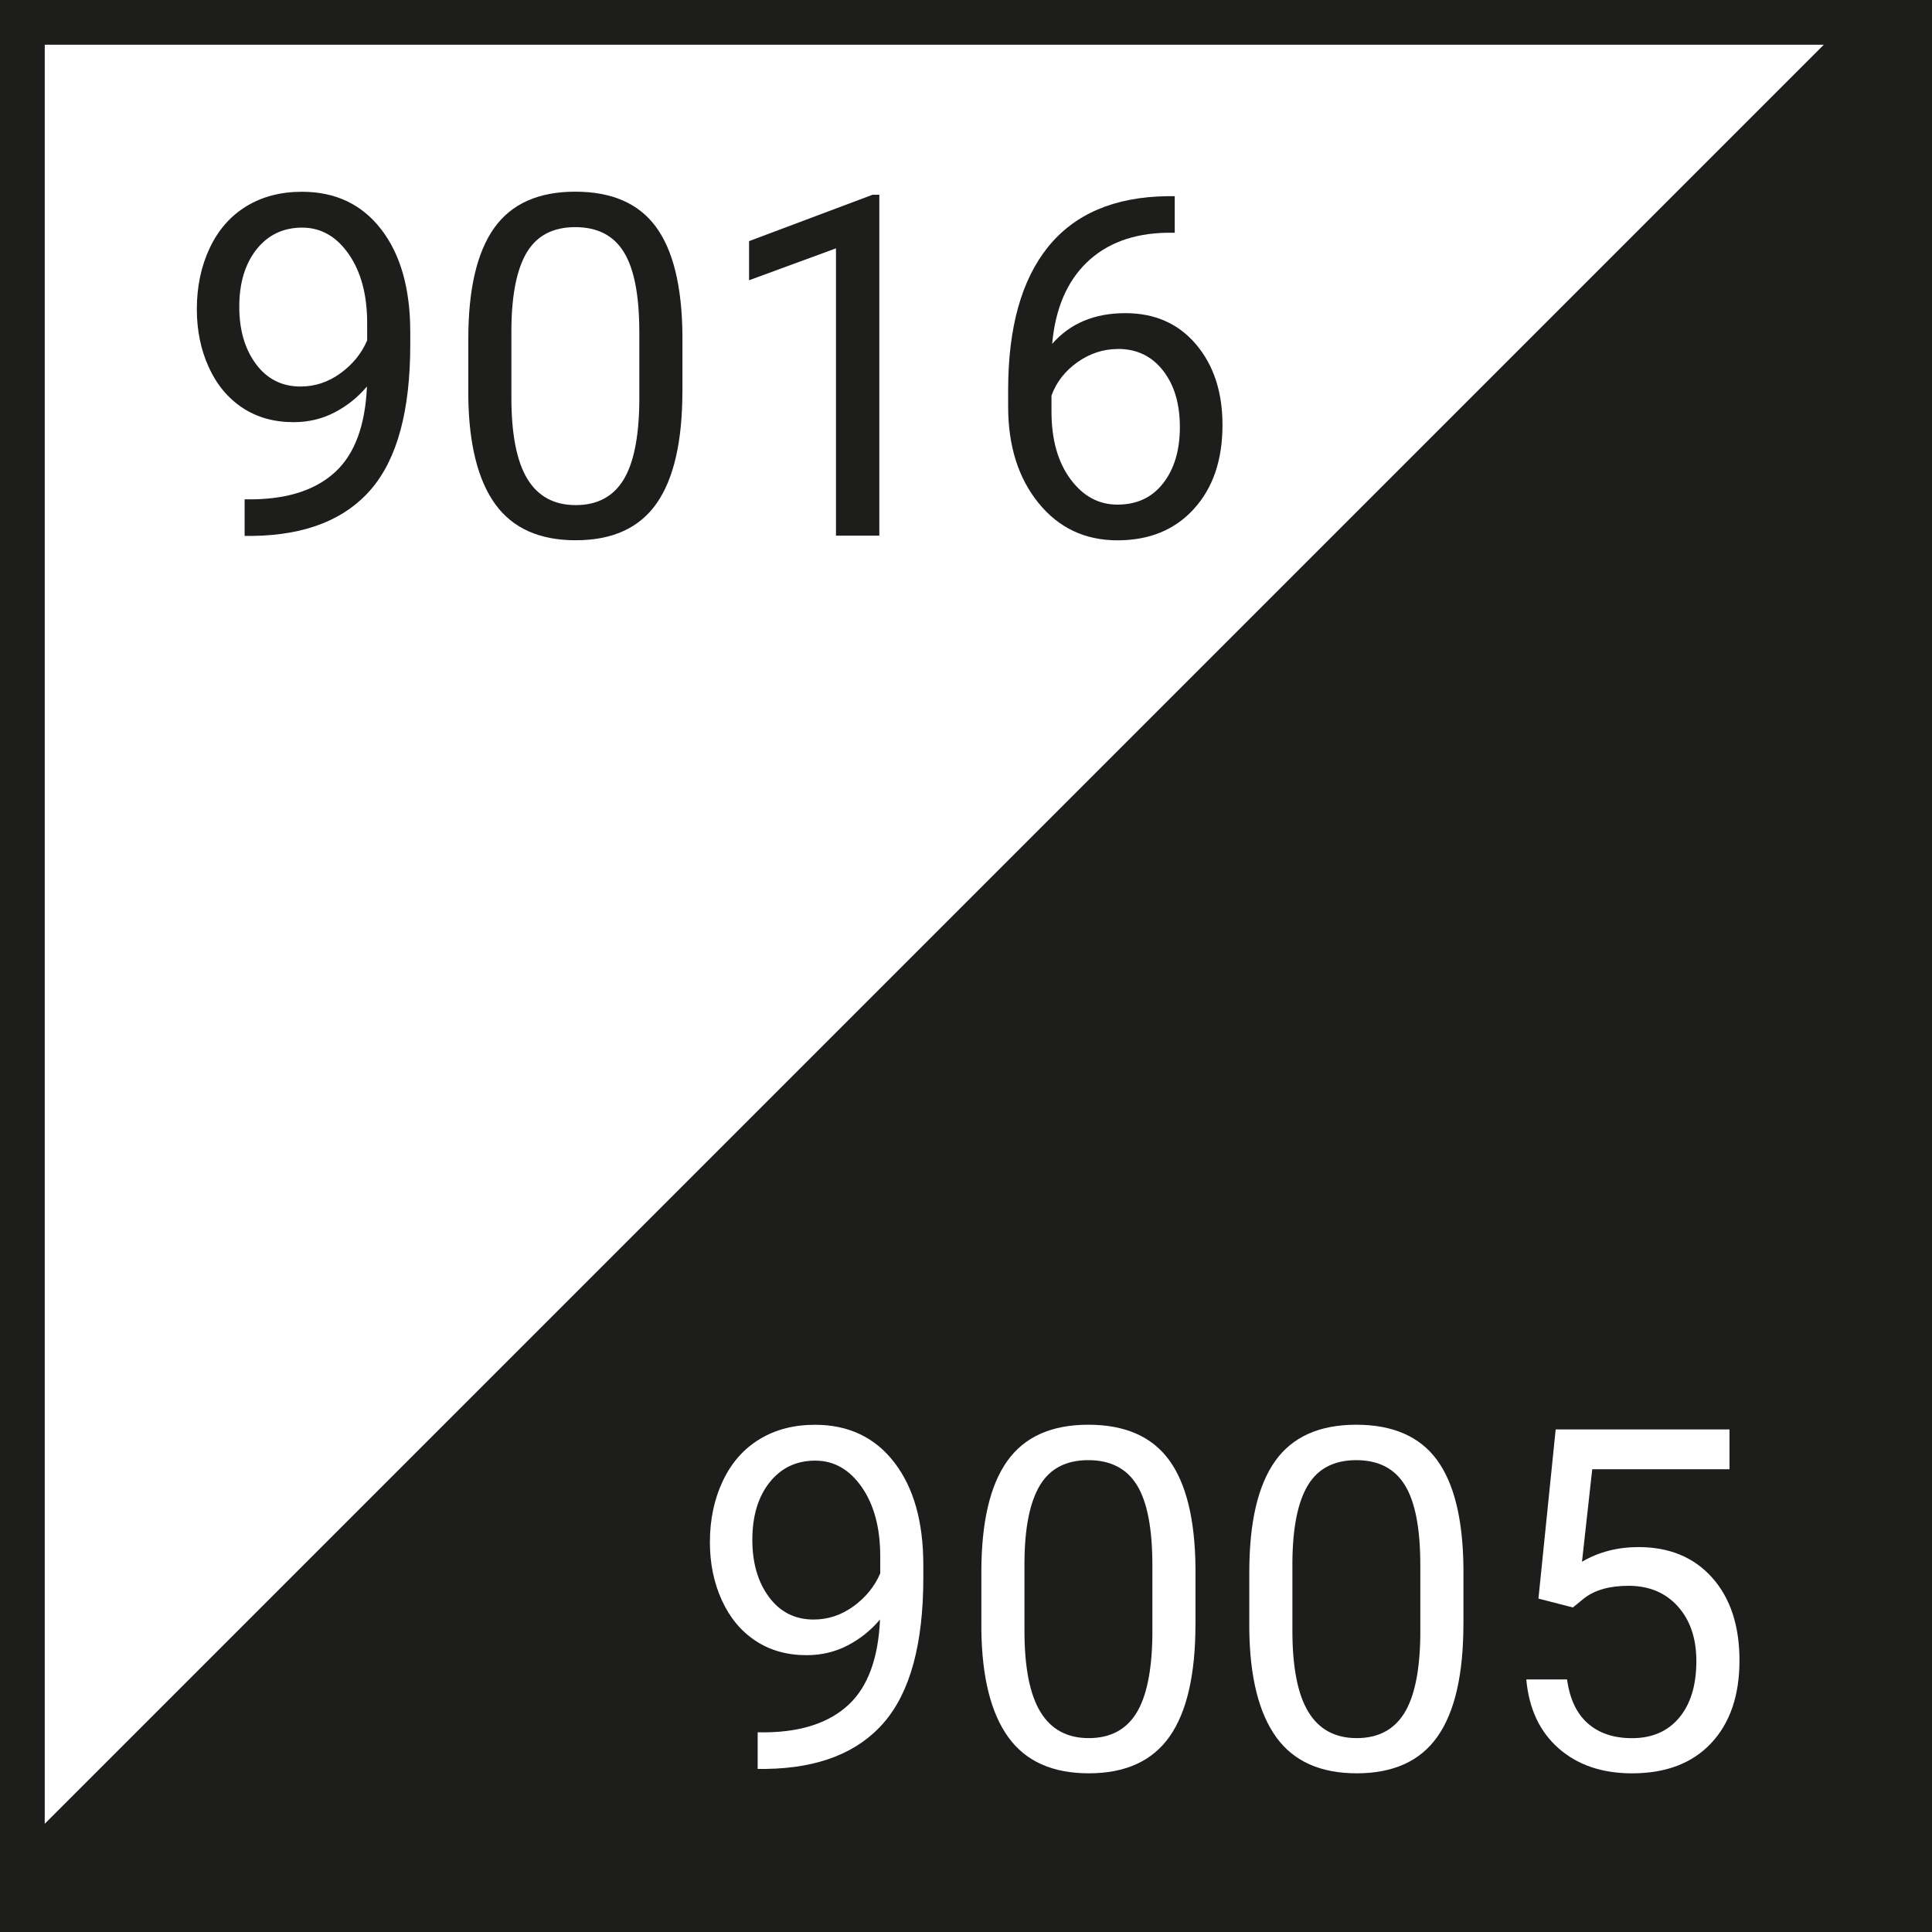
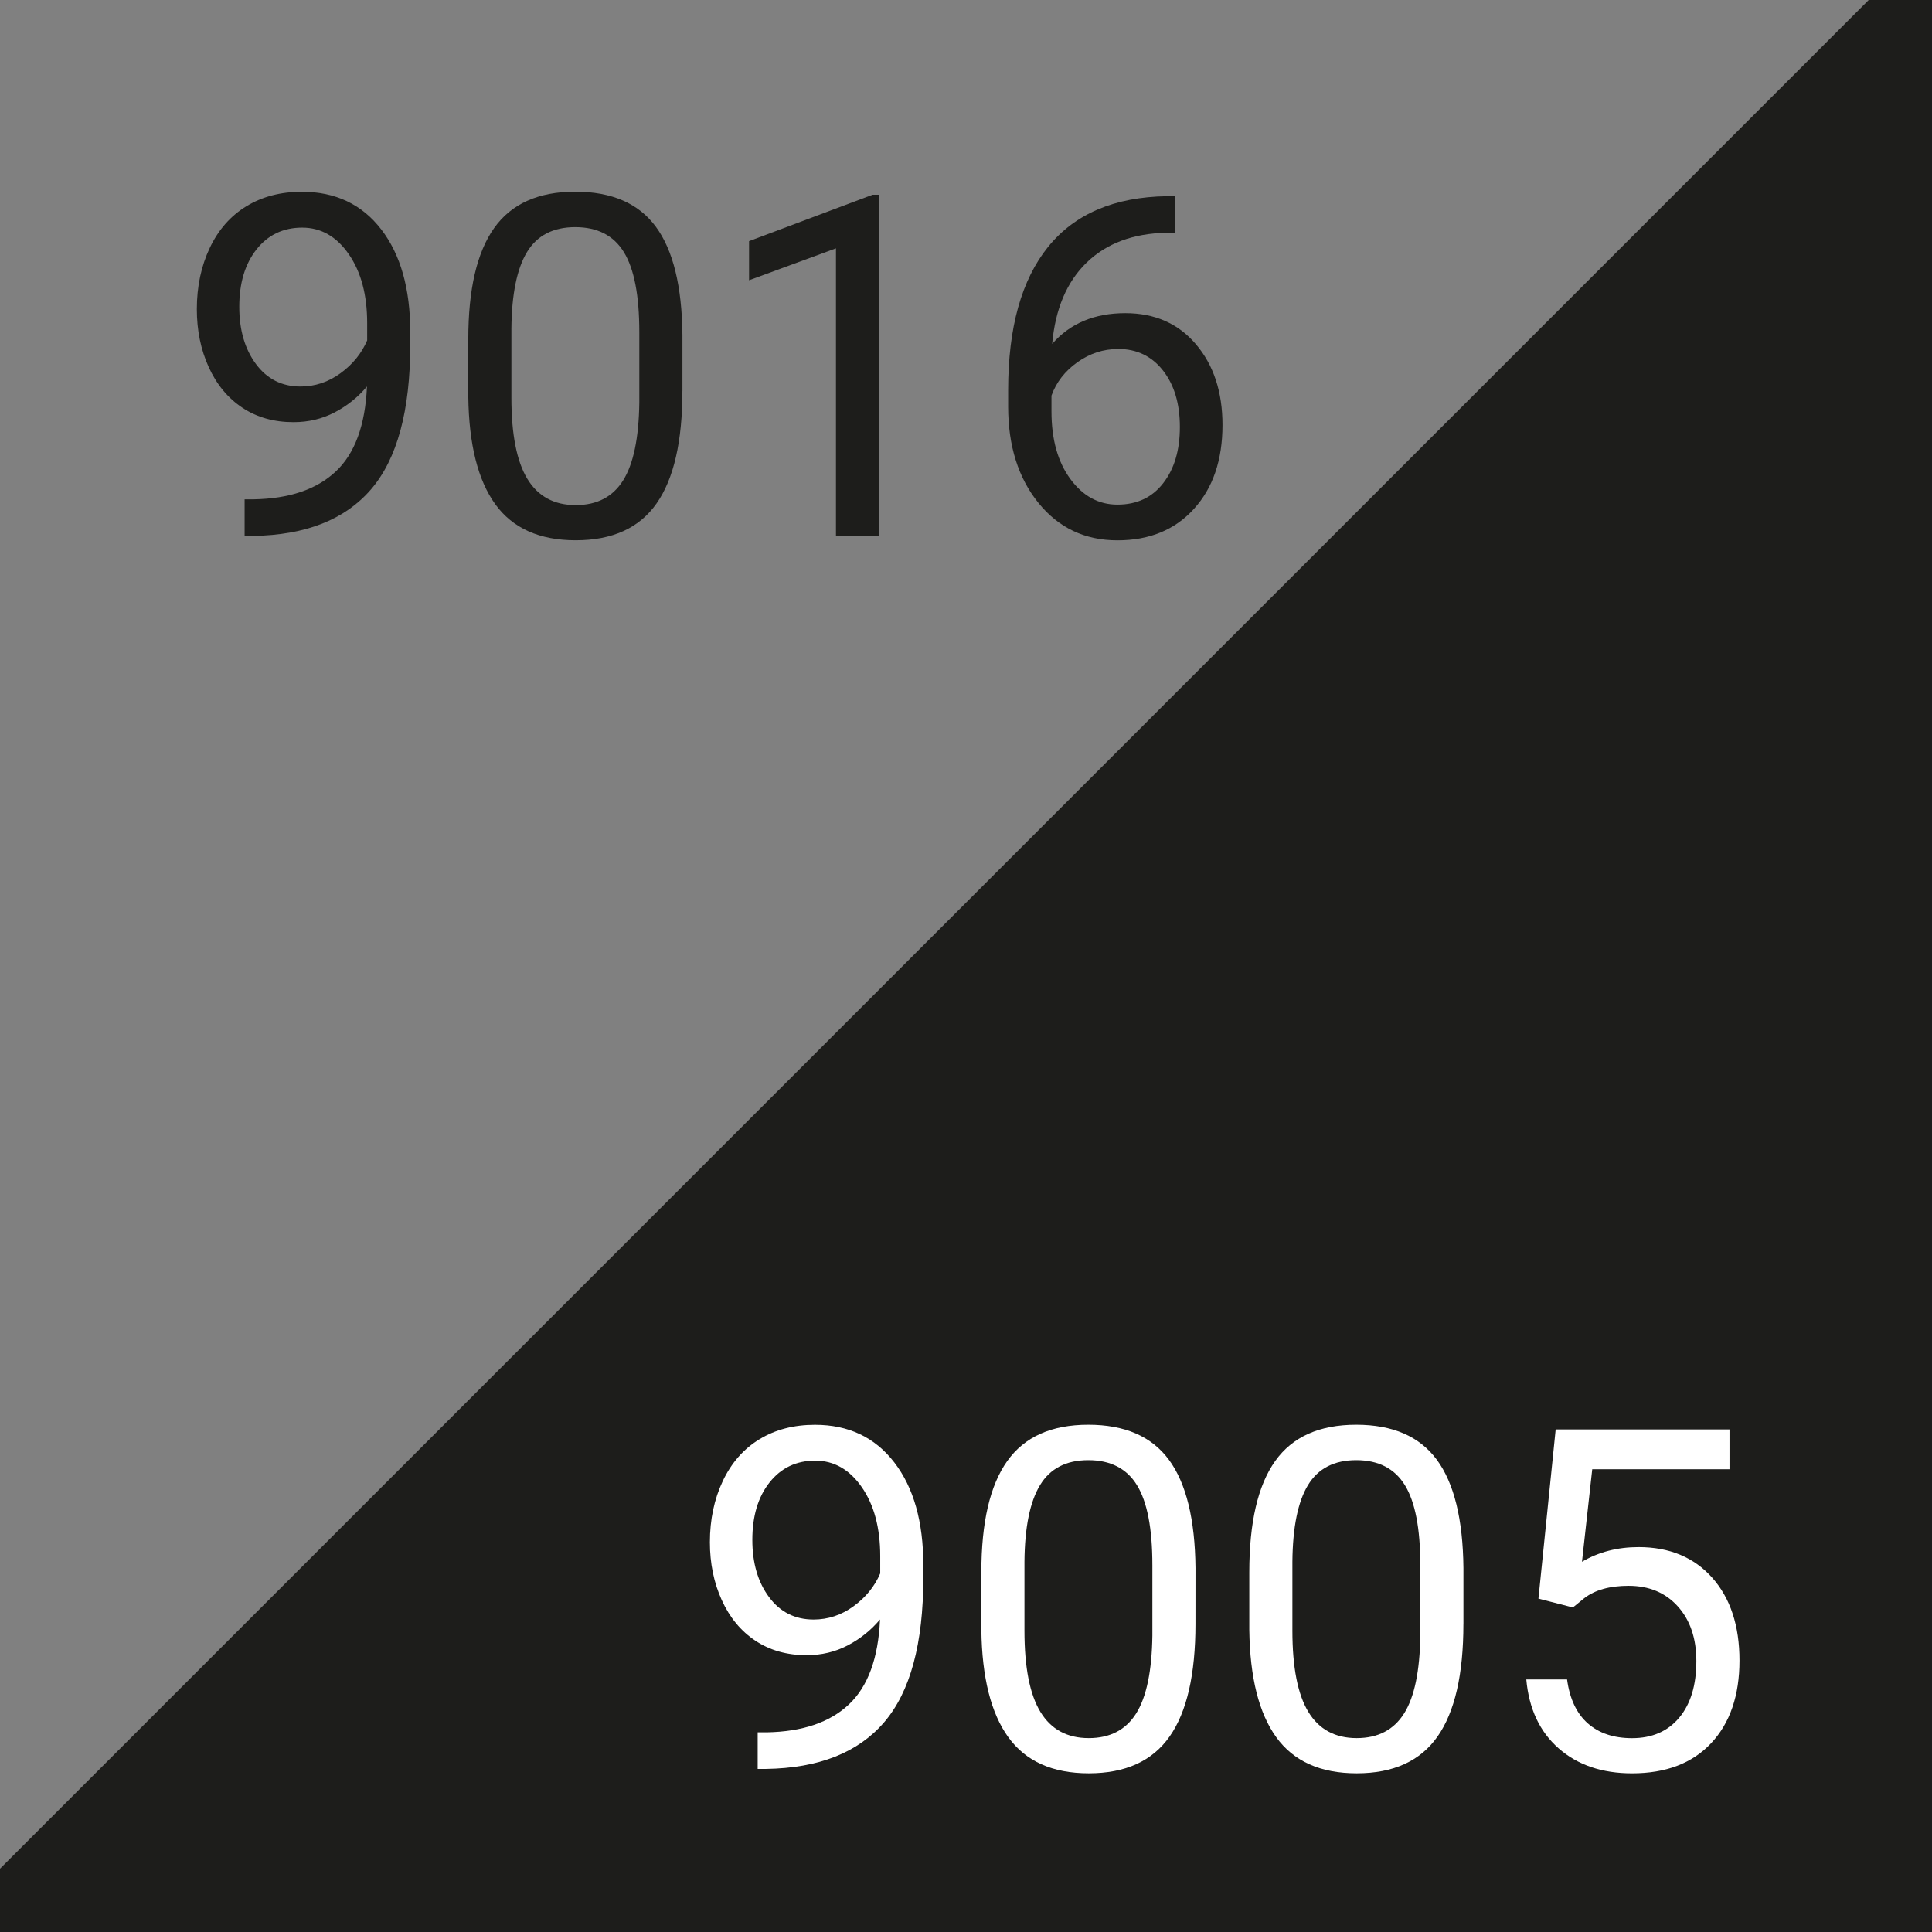
<svg xmlns="http://www.w3.org/2000/svg" id="SYMBOLE_ikony" data-name="SYMBOLE ikony" viewBox="0 0 64.78 64.78">
  <rect x="0" y="0" width="64.78" height="64.78" fill="#808080" stroke="none" />
  <defs>
    <style>
      .cls-1, .cls-2 {
        stroke: #1d1d1b;
        stroke-miterlimit: 10;
        stroke-width: 3px;
      }

      .cls-1, .cls-3 {
        fill: #1d1d1b;
      }

      .cls-2, .cls-4 {
        fill: #fff;
      }

      .cls-4, .cls-3 {
        stroke-width: 0px;
      }
    </style>
  </defs>
-   <polygon class="cls-2" points="0 0 0 64.779 64.78 0 0 0" />
  <polygon class="cls-1" points="64.779 64.779 64.779 0 0 64.779 64.779 64.779" />
  <g>
    <path class="cls-3" d="M12.303,12.96c-.302.359-.662.648-1.082.867-.419.219-.879.328-1.379.328-.656,0-1.228-.161-1.715-.484-.486-.323-.863-.777-1.129-1.363s-.398-1.233-.398-1.941c0-.76.145-1.445.434-2.055s.699-1.075,1.23-1.398c.531-.323,1.151-.484,1.859-.484,1.125,0,2.012.421,2.66,1.262.648.841.973,1.988.973,3.441v.422c0,2.214-.438,3.829-1.312,4.848s-2.195,1.54-3.961,1.566h-.281v-1.227h.305c1.193-.021,2.109-.331,2.75-.932s.99-1.55,1.047-2.85ZM10.076,12.96c.484,0,.932-.148,1.34-.445.409-.297.707-.664.895-1.102v-.578c0-.948-.205-1.719-.617-2.312-.411-.594-.932-.891-1.562-.891-.635,0-1.146.244-1.531.73-.385.487-.578,1.129-.578,1.926,0,.776.187,1.416.559,1.918.373.503.871.754,1.496.754Z" />
    <path class="cls-3" d="M22.881,13.108c0,1.692-.289,2.95-.867,3.773s-1.481,1.234-2.711,1.234c-1.213,0-2.111-.402-2.695-1.207-.583-.805-.885-2.007-.906-3.605v-1.93c0-1.672.289-2.914.867-3.727s1.484-1.219,2.719-1.219c1.225,0,2.125.392,2.703,1.176.578.784.875,1.994.891,3.629v1.875ZM21.436,11.132c0-1.224-.172-2.116-.516-2.676-.344-.56-.888-.84-1.633-.84-.739,0-1.278.279-1.617.836-.338.558-.513,1.414-.523,2.57v2.312c0,1.229.179,2.137.535,2.723.357.586.897.879,1.621.879.714,0,1.244-.276,1.59-.828.347-.552.527-1.422.543-2.609v-2.367Z" />
    <path class="cls-3" d="M29.483,17.96h-1.453v-9.633l-2.914,1.07v-1.312l4.141-1.555h.227v11.43Z" />
    <path class="cls-3" d="M39.389,6.577v1.227h-.266c-1.125.021-2.02.354-2.688,1-.666.646-1.051,1.555-1.156,2.727.6-.688,1.418-1.031,2.453-1.031.99,0,1.781.349,2.371,1.047.592.698.887,1.599.887,2.703,0,1.172-.318,2.109-.957,2.812-.637.703-1.492,1.055-2.566,1.055-1.088,0-1.971-.418-2.648-1.254-.676-.836-1.016-1.913-1.016-3.23v-.555c0-2.094.447-3.694,1.34-4.801.895-1.106,2.223-1.673,3.988-1.699h.258ZM37.49,11.702c-.494,0-.949.148-1.367.445-.416.297-.705.669-.867,1.117v.531c0,.938.211,1.692.633,2.266s.949.859,1.578.859c.652,0,1.164-.239,1.535-.719.373-.479.559-1.106.559-1.883,0-.781-.188-1.413-.566-1.895-.377-.481-.879-.723-1.504-.723Z" />
  </g>
  <g>
    <path class="cls-4" d="M29.506,54.303c-.303.359-.663.648-1.082.867-.42.219-.879.328-1.379.328-.656,0-1.229-.161-1.715-.484-.487-.323-.863-.777-1.129-1.363s-.398-1.233-.398-1.941c0-.76.145-1.445.434-2.055s.699-1.075,1.23-1.398c.531-.323,1.15-.484,1.859-.484,1.125,0,2.012.421,2.66,1.262.648.841.973,1.988.973,3.441v.422c0,2.214-.438,3.829-1.312,4.848s-2.195,1.54-3.961,1.566h-.281v-1.227h.305c1.192-.021,2.109-.331,2.75-.932s.989-1.55,1.047-2.85ZM27.279,54.303c.484,0,.931-.148,1.34-.445.408-.297.707-.664.895-1.102v-.578c0-.948-.206-1.719-.617-2.312-.412-.594-.933-.891-1.562-.891-.636,0-1.146.244-1.531.73-.386.487-.578,1.129-.578,1.926,0,.776.186,1.416.559,1.918.372.503.871.754,1.496.754Z" />
-     <path class="cls-4" d="M40.084,54.452c0,1.692-.289,2.95-.867,3.773s-1.482,1.234-2.711,1.234c-1.214,0-2.112-.402-2.695-1.207-.584-.805-.886-2.007-.906-3.605v-1.93c0-1.672.289-2.914.867-3.727s1.484-1.219,2.719-1.219c1.224,0,2.125.392,2.703,1.176.578.784.875,1.994.891,3.629v1.875ZM38.639,52.475c0-1.224-.172-2.116-.516-2.676-.344-.56-.889-.84-1.633-.84-.74,0-1.279.279-1.617.836-.339.558-.514,1.414-.523,2.57v2.312c0,1.229.178,2.137.535,2.723.356.586.896.879,1.621.879.713,0,1.243-.276,1.59-.828.346-.552.527-1.422.543-2.609v-2.367Z" />
+     <path class="cls-4" d="M40.084,54.452c0,1.692-.289,2.95-.867,3.773s-1.482,1.234-2.711,1.234c-1.214,0-2.112-.402-2.695-1.207-.584-.805-.886-2.007-.906-3.605v-1.93c0-1.672.289-2.914.867-3.727s1.484-1.219,2.719-1.219c1.224,0,2.125.392,2.703,1.176.578.784.875,1.994.891,3.629ZM38.639,52.475c0-1.224-.172-2.116-.516-2.676-.344-.56-.889-.84-1.633-.84-.74,0-1.279.279-1.617.836-.339.558-.514,1.414-.523,2.57v2.312c0,1.229.178,2.137.535,2.723.356.586.896.879,1.621.879.713,0,1.243-.276,1.59-.828.346-.552.527-1.422.543-2.609v-2.367Z" />
    <path class="cls-4" d="M49.068,54.452c0,1.692-.289,2.95-.867,3.773s-1.481,1.234-2.711,1.234c-1.214,0-2.112-.402-2.695-1.207s-.886-2.007-.906-3.605v-1.93c0-1.672.289-2.914.867-3.727s1.484-1.219,2.719-1.219c1.224,0,2.125.392,2.703,1.176.578.784.875,1.994.891,3.629v1.875ZM47.623,52.475c0-1.224-.172-2.116-.516-2.676-.344-.56-.888-.84-1.633-.84-.739,0-1.278.279-1.617.836-.339.558-.513,1.414-.523,2.57v2.312c0,1.229.179,2.137.535,2.723s.897.879,1.621.879c.714,0,1.243-.276,1.59-.828s.527-1.422.543-2.609v-2.367Z" />
    <path class="cls-4" d="M51.584,53.6l.578-5.672h5.828v1.336h-4.602l-.344,3.102c.558-.328,1.19-.492,1.898-.492,1.036,0,1.859.343,2.469,1.027.609.685.914,1.61.914,2.777s-.316,2.095-.949,2.77-1.517,1.012-2.652,1.012c-1.005,0-1.825-.278-2.461-.836s-.997-1.328-1.086-2.312h1.367c.089.651.32,1.142.695,1.473s.87.496,1.484.496c.672,0,1.199-.229,1.582-.688s.574-1.091.574-1.898c0-.761-.207-1.371-.621-1.832s-.965-.691-1.652-.691c-.63,0-1.125.138-1.484.414l-.383.312-1.156-.297Z" />
  </g>
</svg>